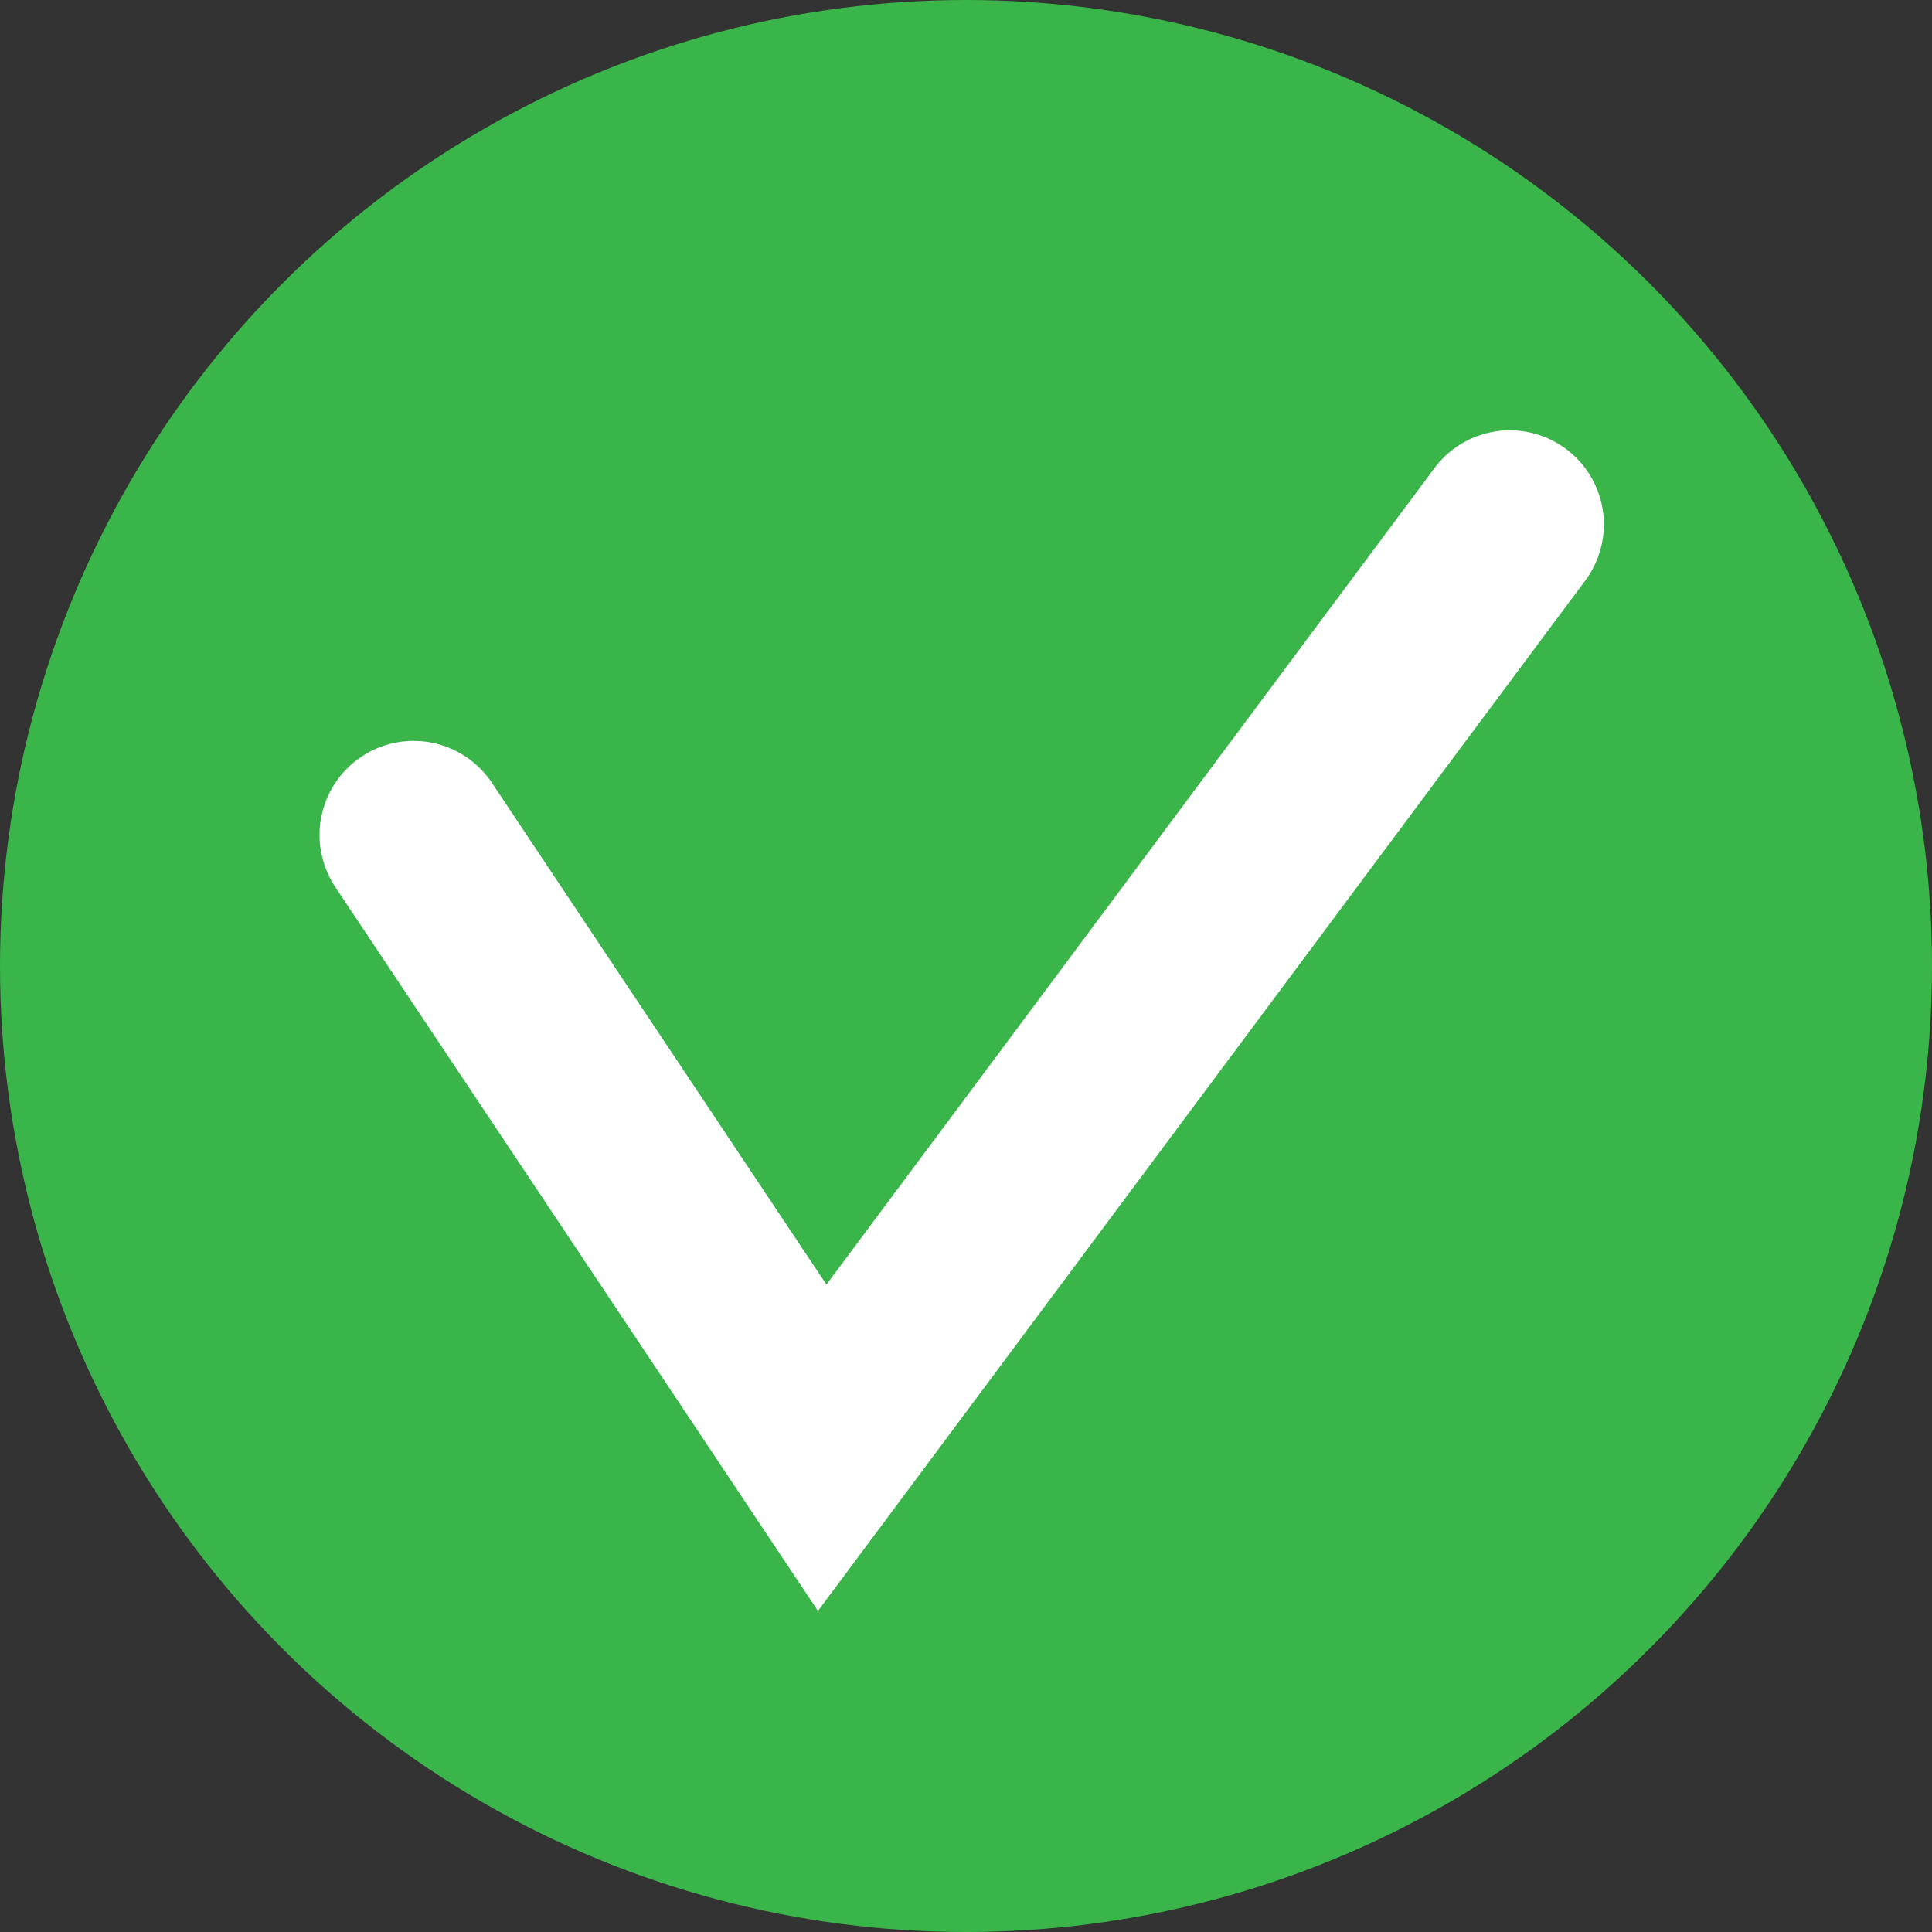
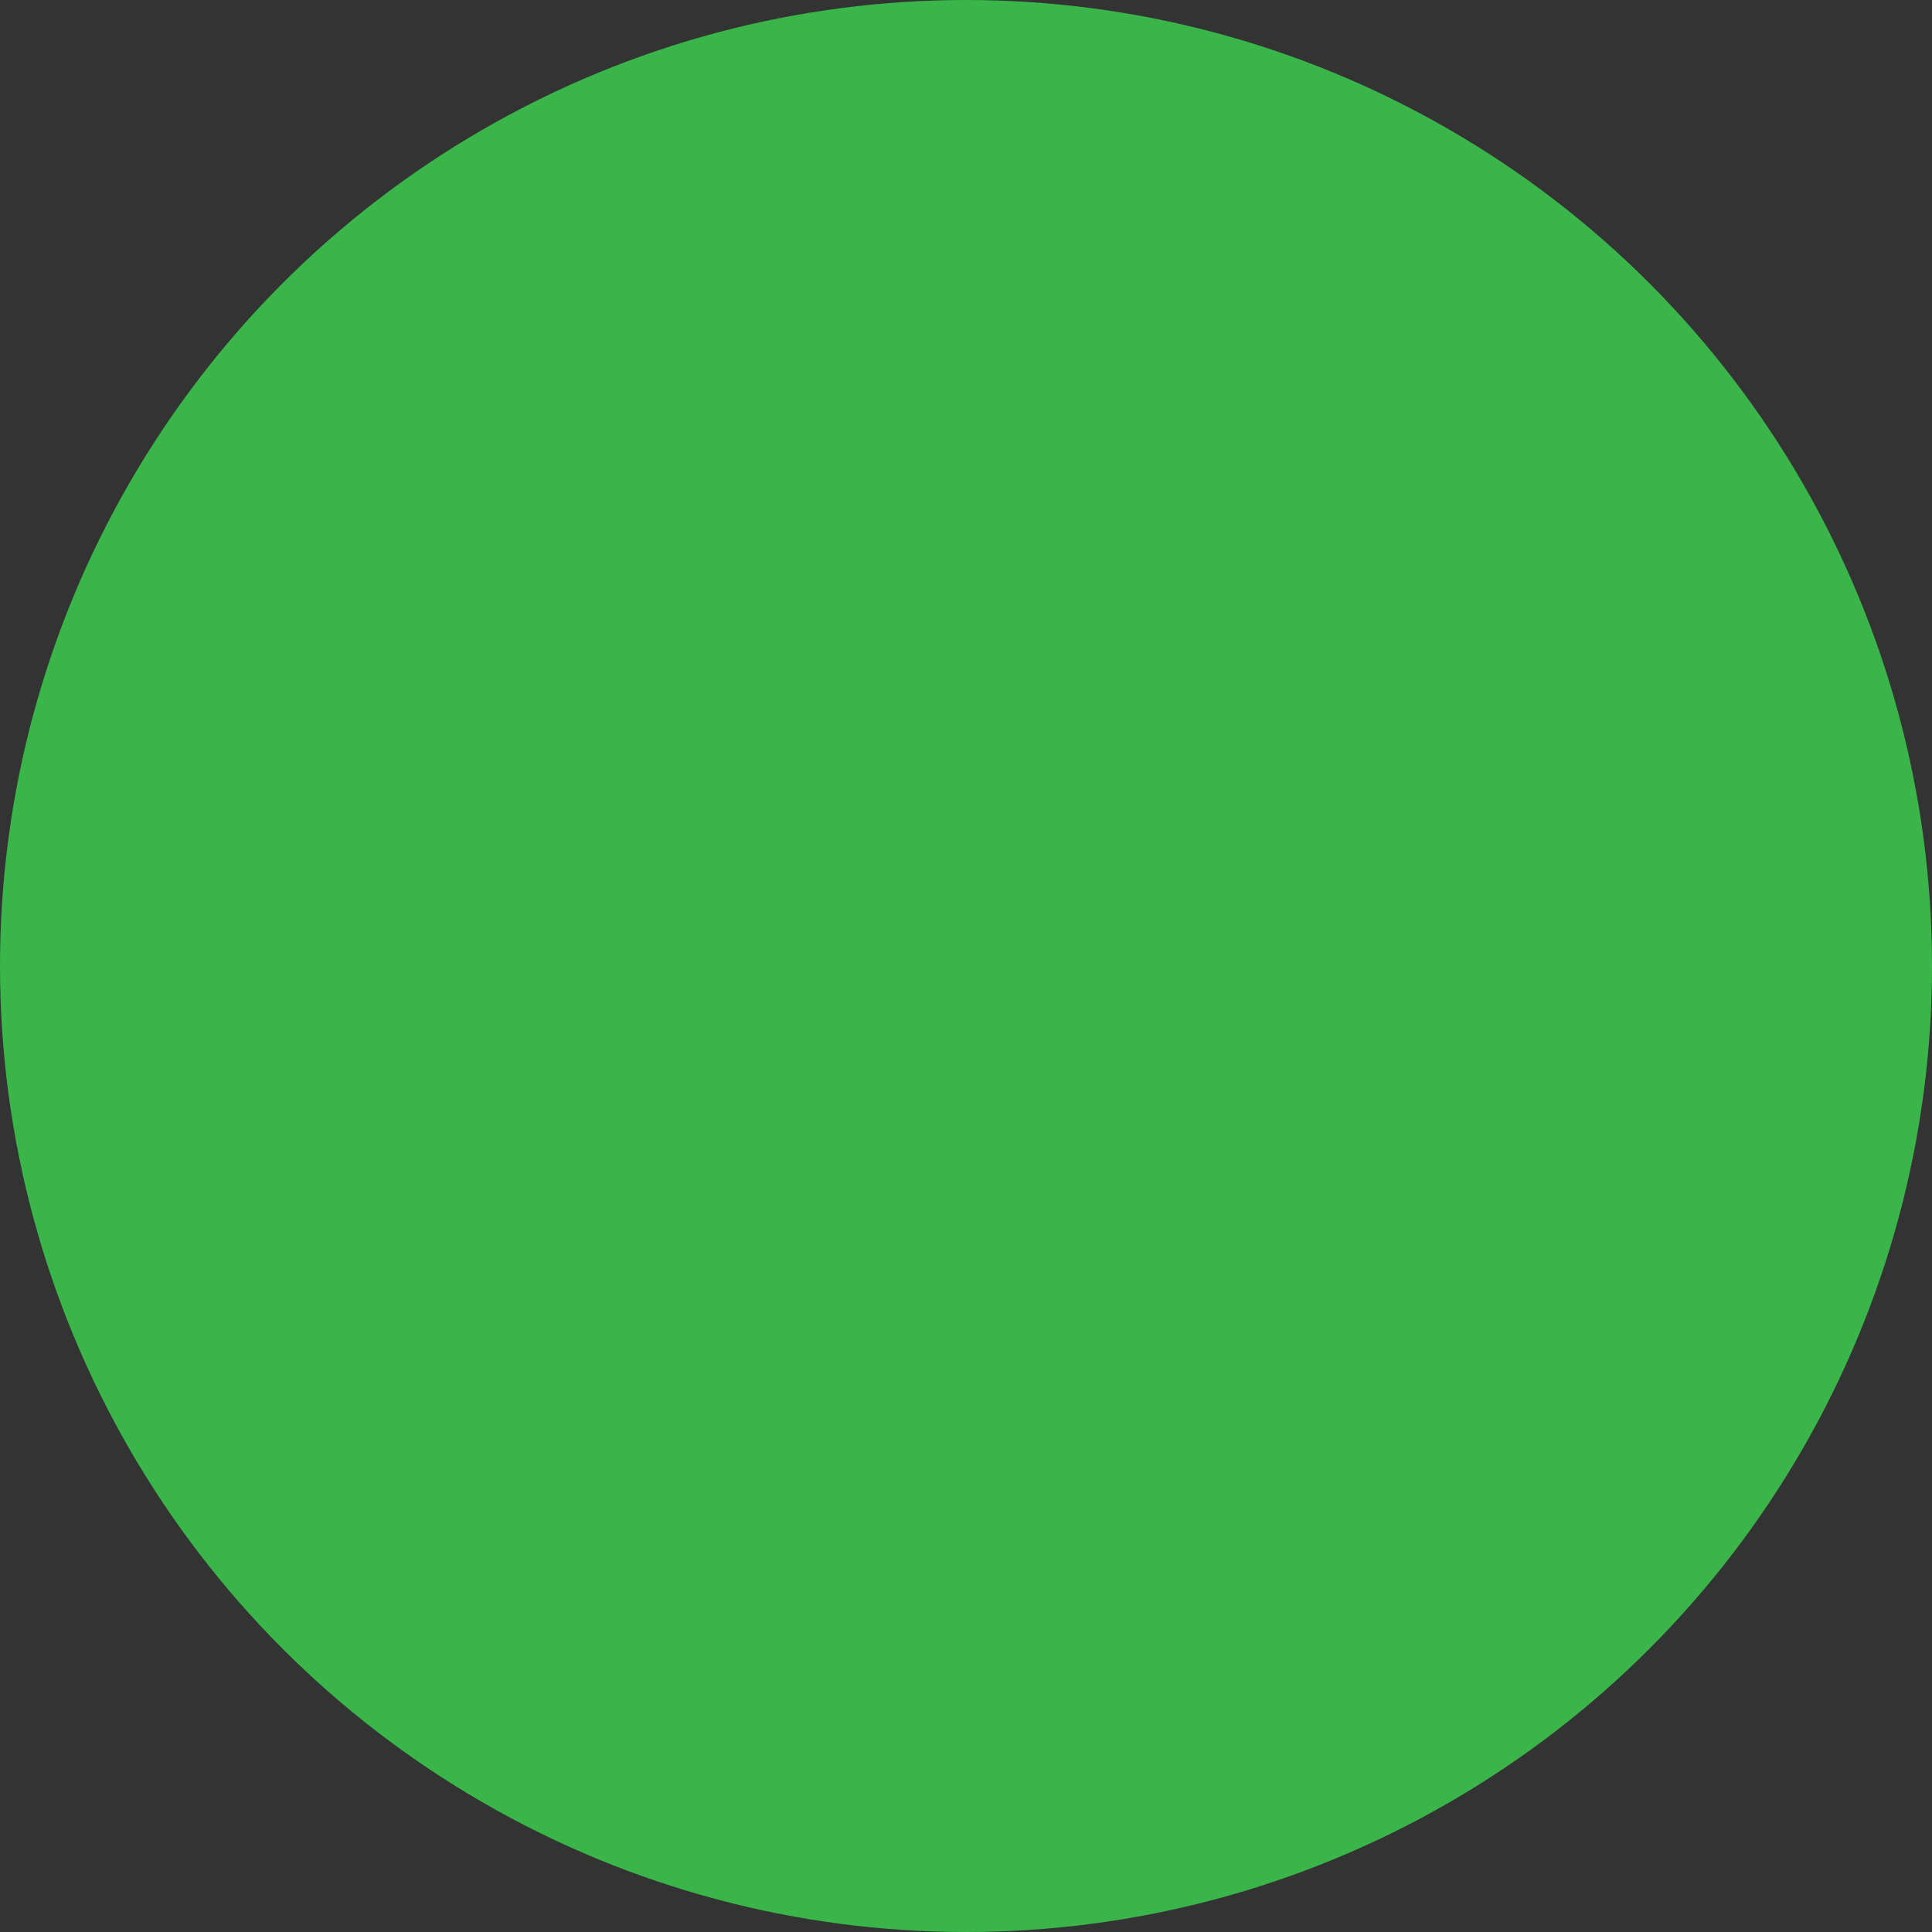
<svg xmlns="http://www.w3.org/2000/svg" id="_Слой_1" viewBox="0 0 92.44 92.44">
  <rect x="0" y="0" width="92.44" height="92.44" fill="#333333" stroke="none" />
  <defs>
    <style>.cls-1{fill:#39b54a;}.cls-2{fill:none;stroke:#fff;stroke-linecap:round;stroke-miterlimit:10;stroke-width:9px;}</style>
  </defs>
  <circle class="cls-1" cx="46.22" cy="46.22" r="46.22" />
-   <polyline class="cls-2" points="72.24 25.09 39.34 69.27 19.79 39.95" />
</svg>